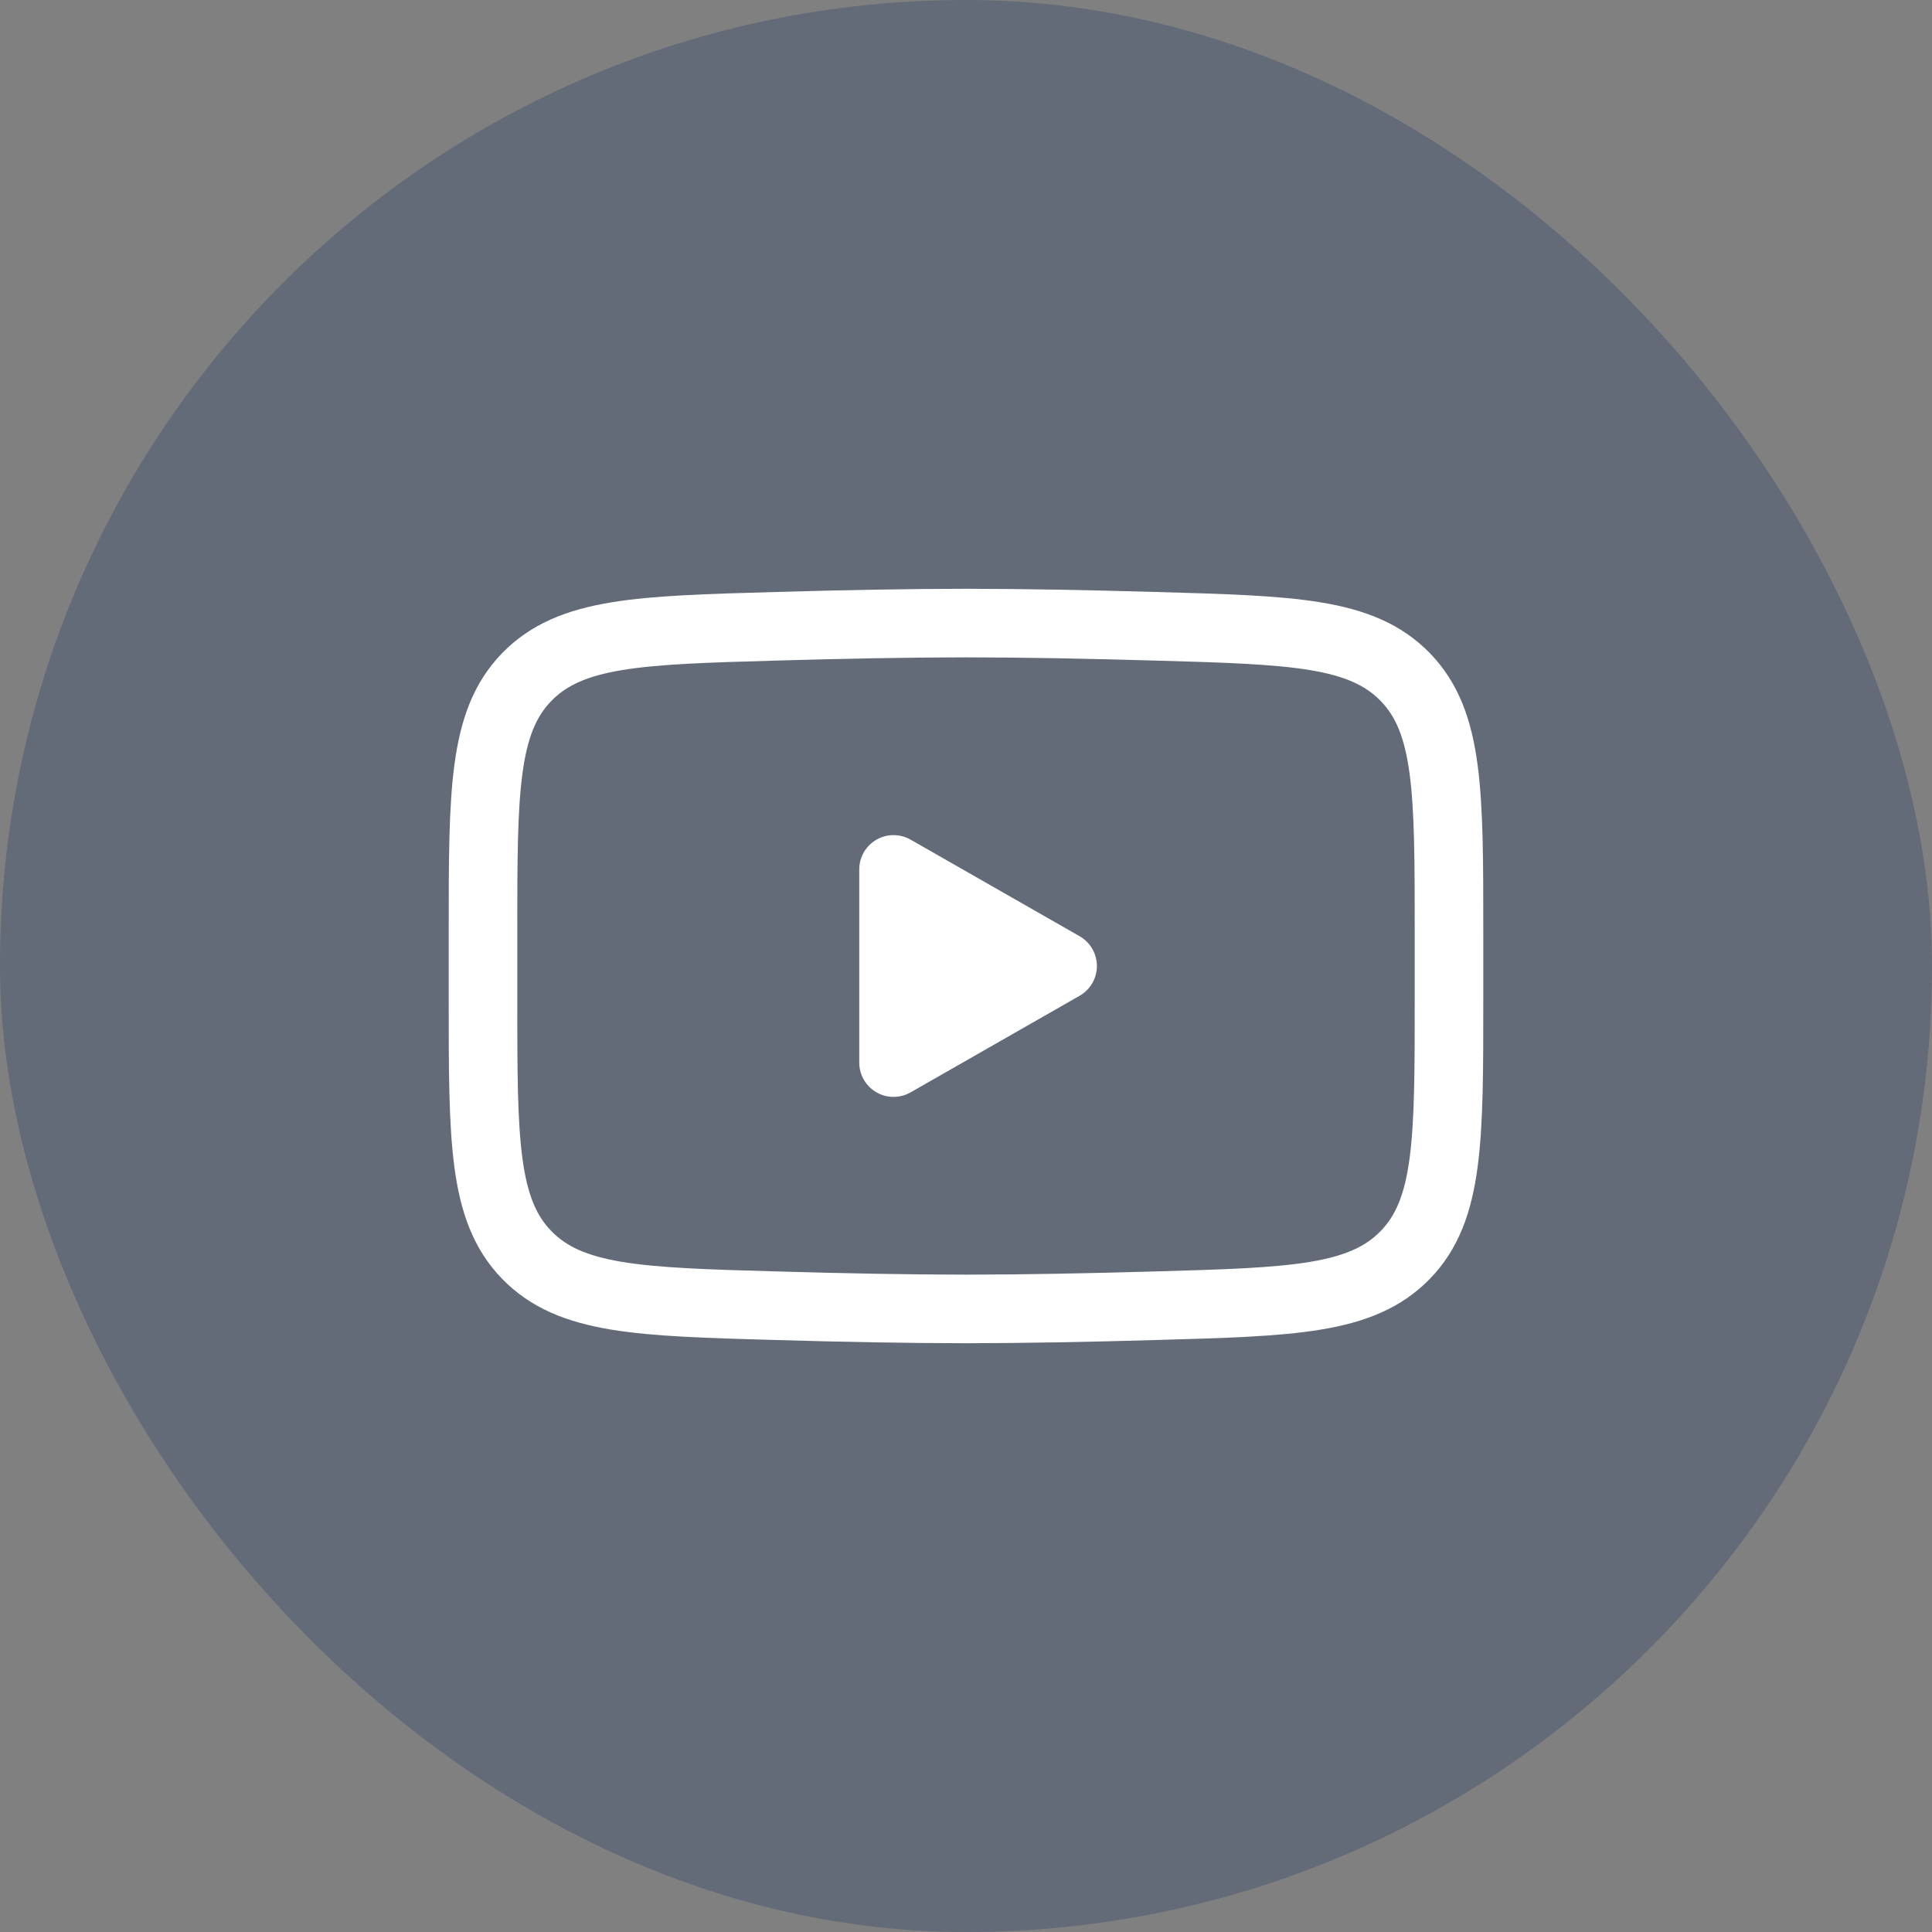
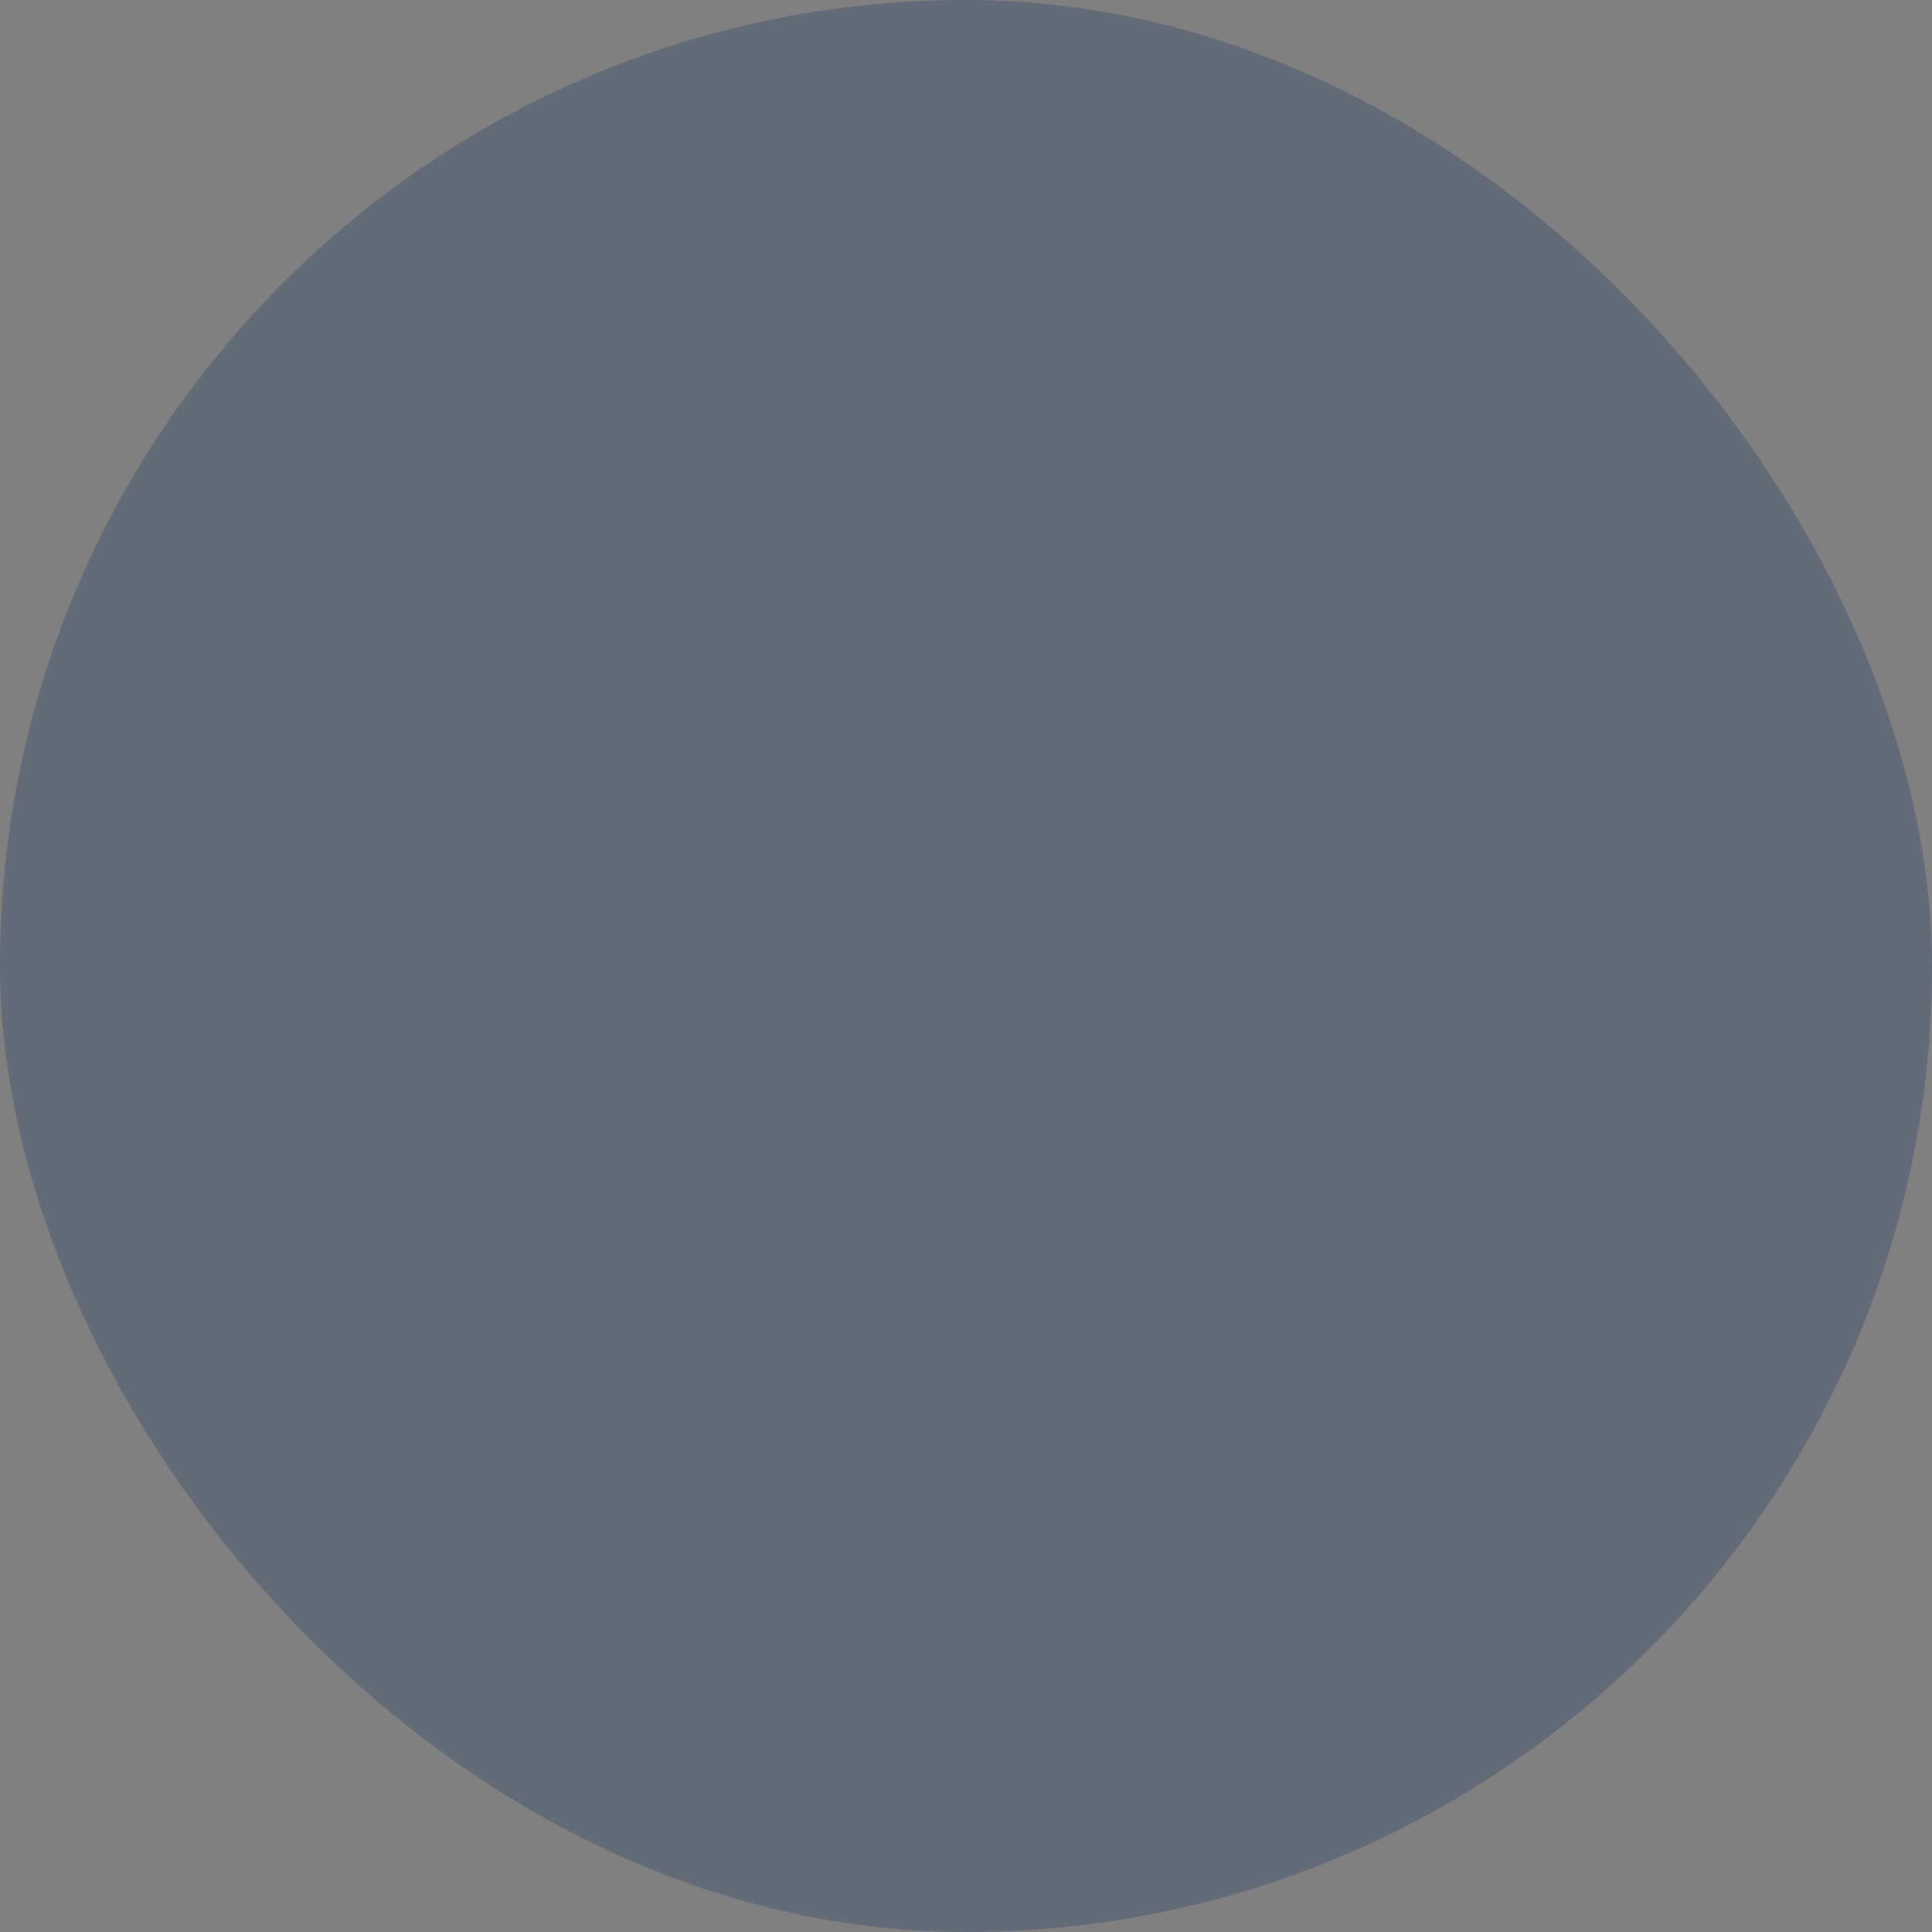
<svg xmlns="http://www.w3.org/2000/svg" width="40" height="40" viewBox="0 0 40 40" fill="none">
  <rect x="0" y="0" width="40" height="40" fill="#808080" stroke="none" />
  <rect width="40" height="40" rx="20" fill="#44566F" fill-opacity="0.5" />
-   <path d="M22 20L18.5 22V18L22 20Z" fill="white" stroke="white" stroke-width="1.42" stroke-linecap="round" stroke-linejoin="round" />
-   <path d="M10 20.707V19.292C10 16.397 10 14.949 10.905 14.018C11.811 13.086 13.237 13.046 16.088 12.966C17.439 12.927 18.819 12.9 20 12.9C21.181 12.9 22.561 12.927 23.912 12.966C26.763 13.046 28.189 13.086 29.095 14.018C30 14.949 30 16.397 30 19.292V20.707C30 23.603 30 25.05 29.095 25.982C28.189 26.913 26.764 26.954 23.912 27.034C22.561 27.073 21.181 27.1 20 27.1C18.819 27.1 17.439 27.073 16.088 27.034C13.236 26.954 11.811 26.913 10.905 25.982C10 25.05 10 23.603 10 20.707Z" stroke="white" stroke-width="1.42" />
</svg>